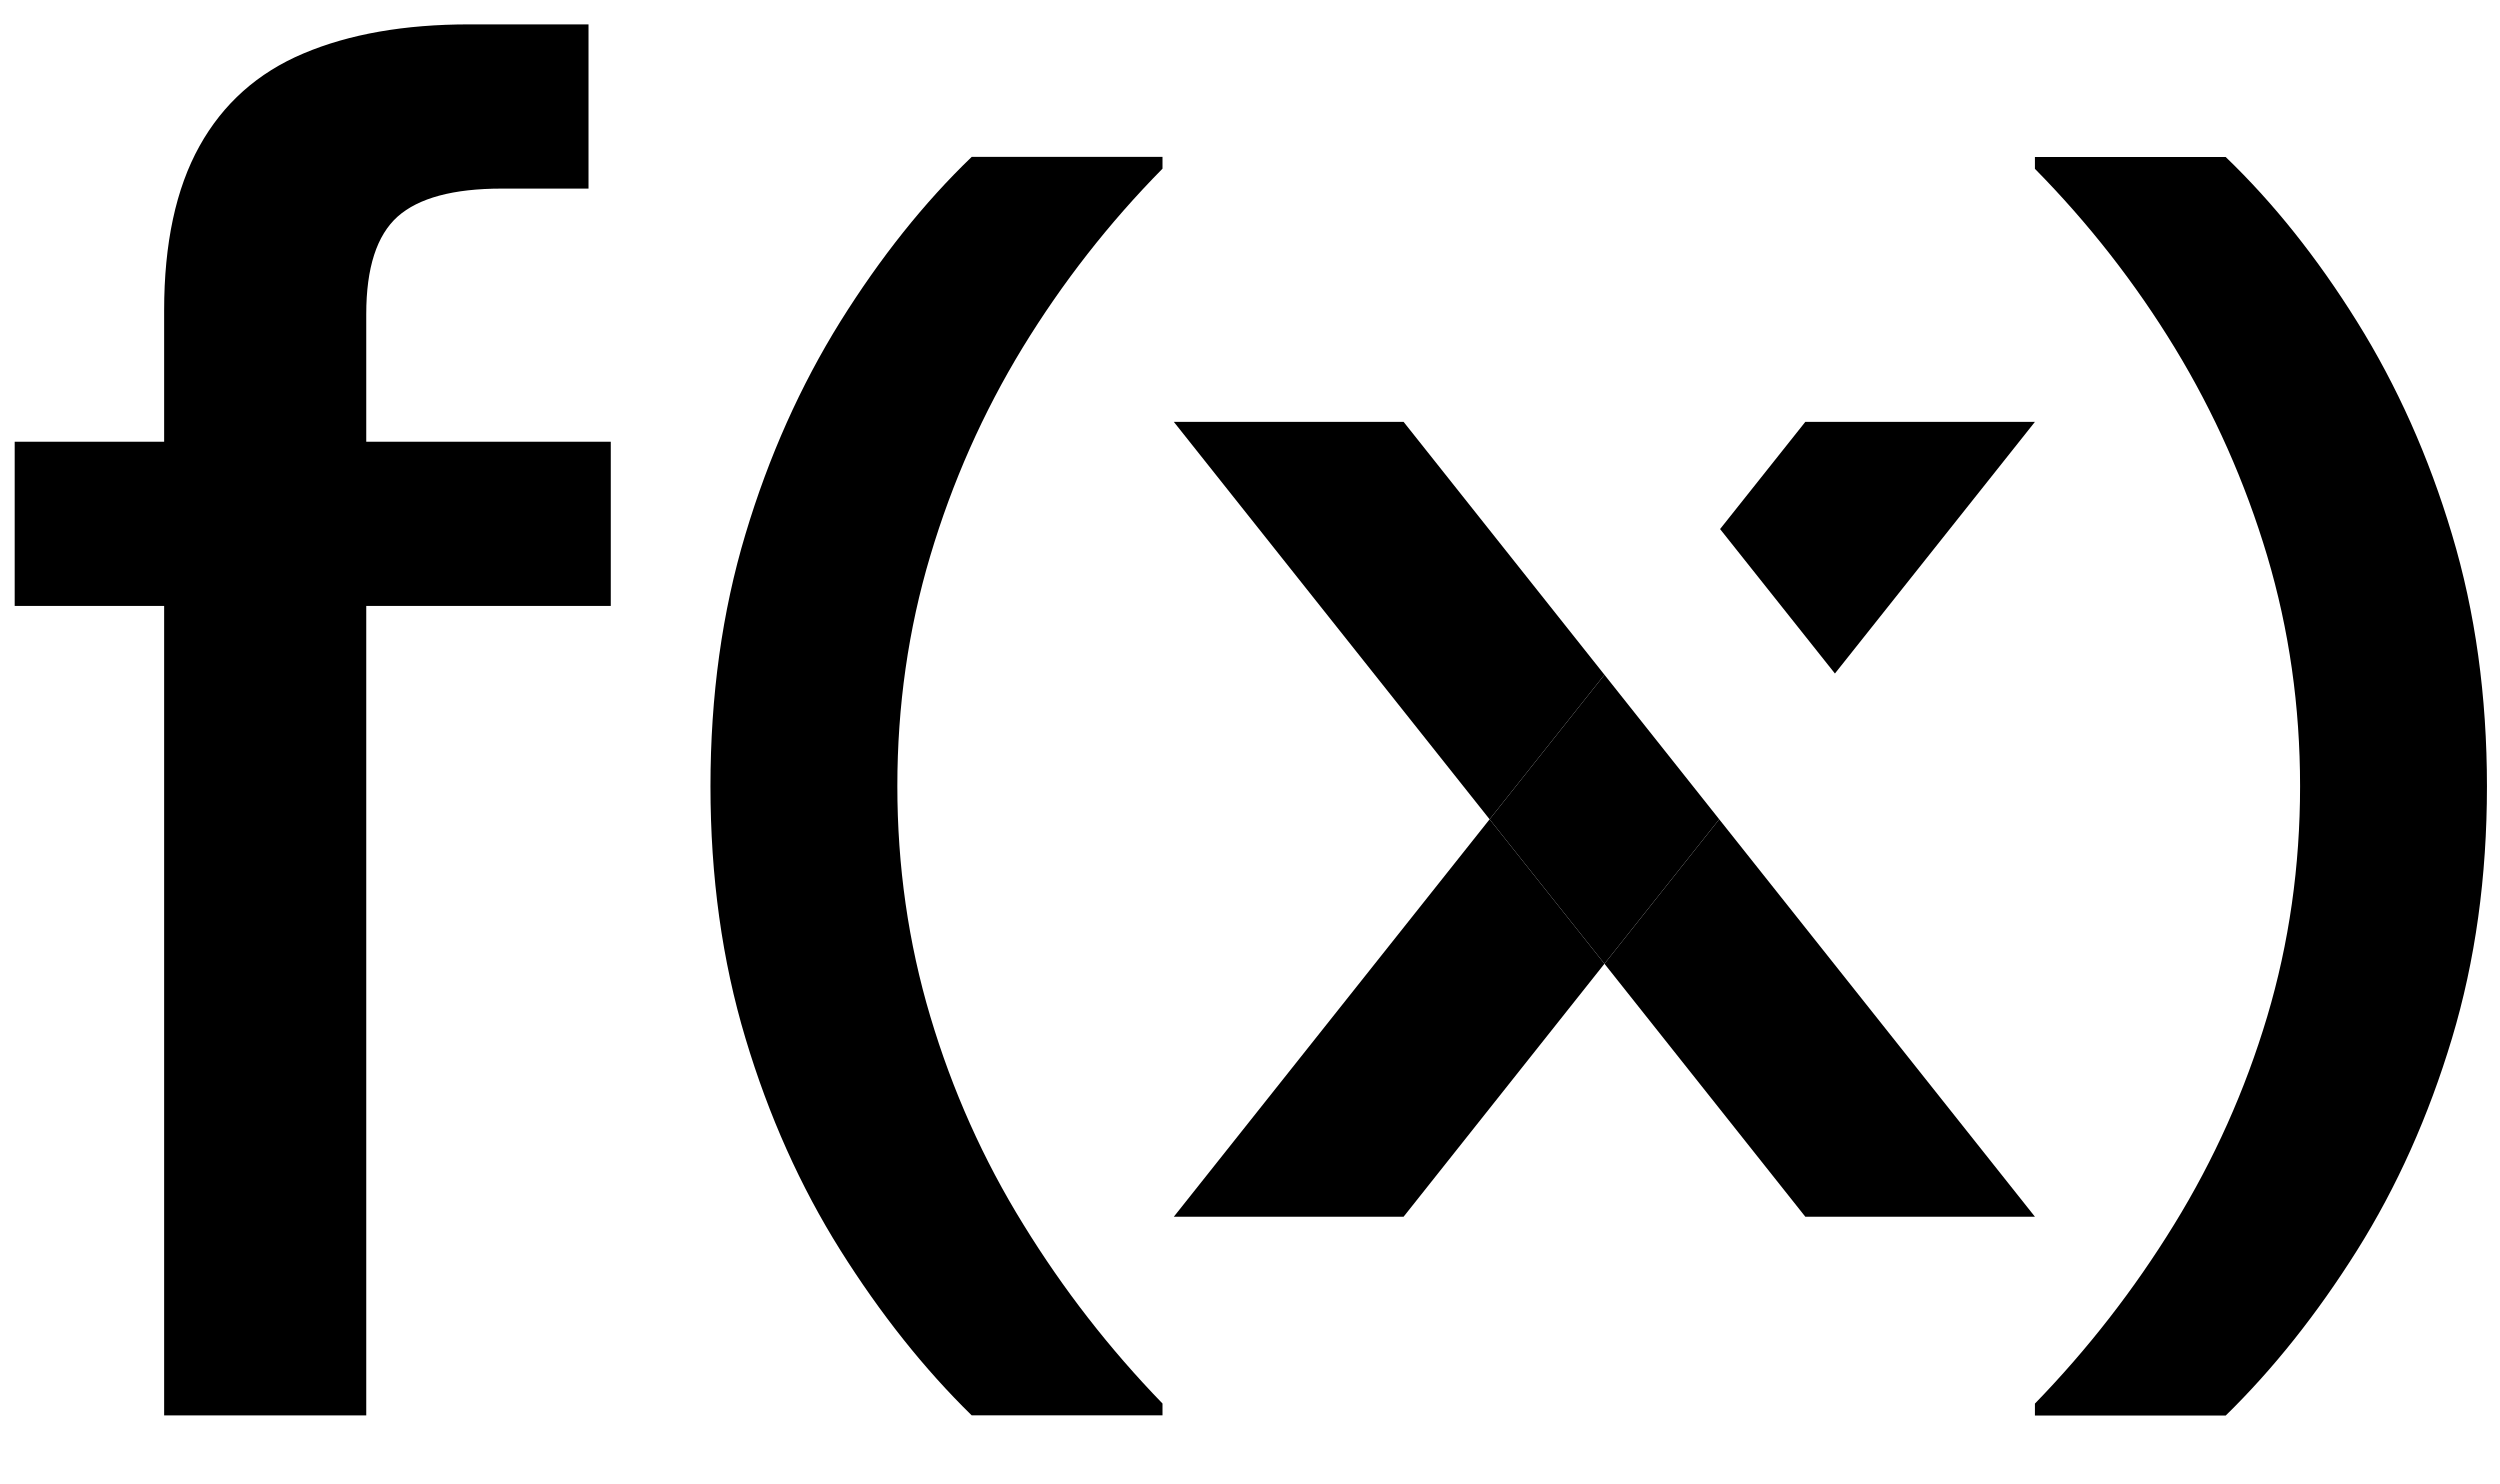
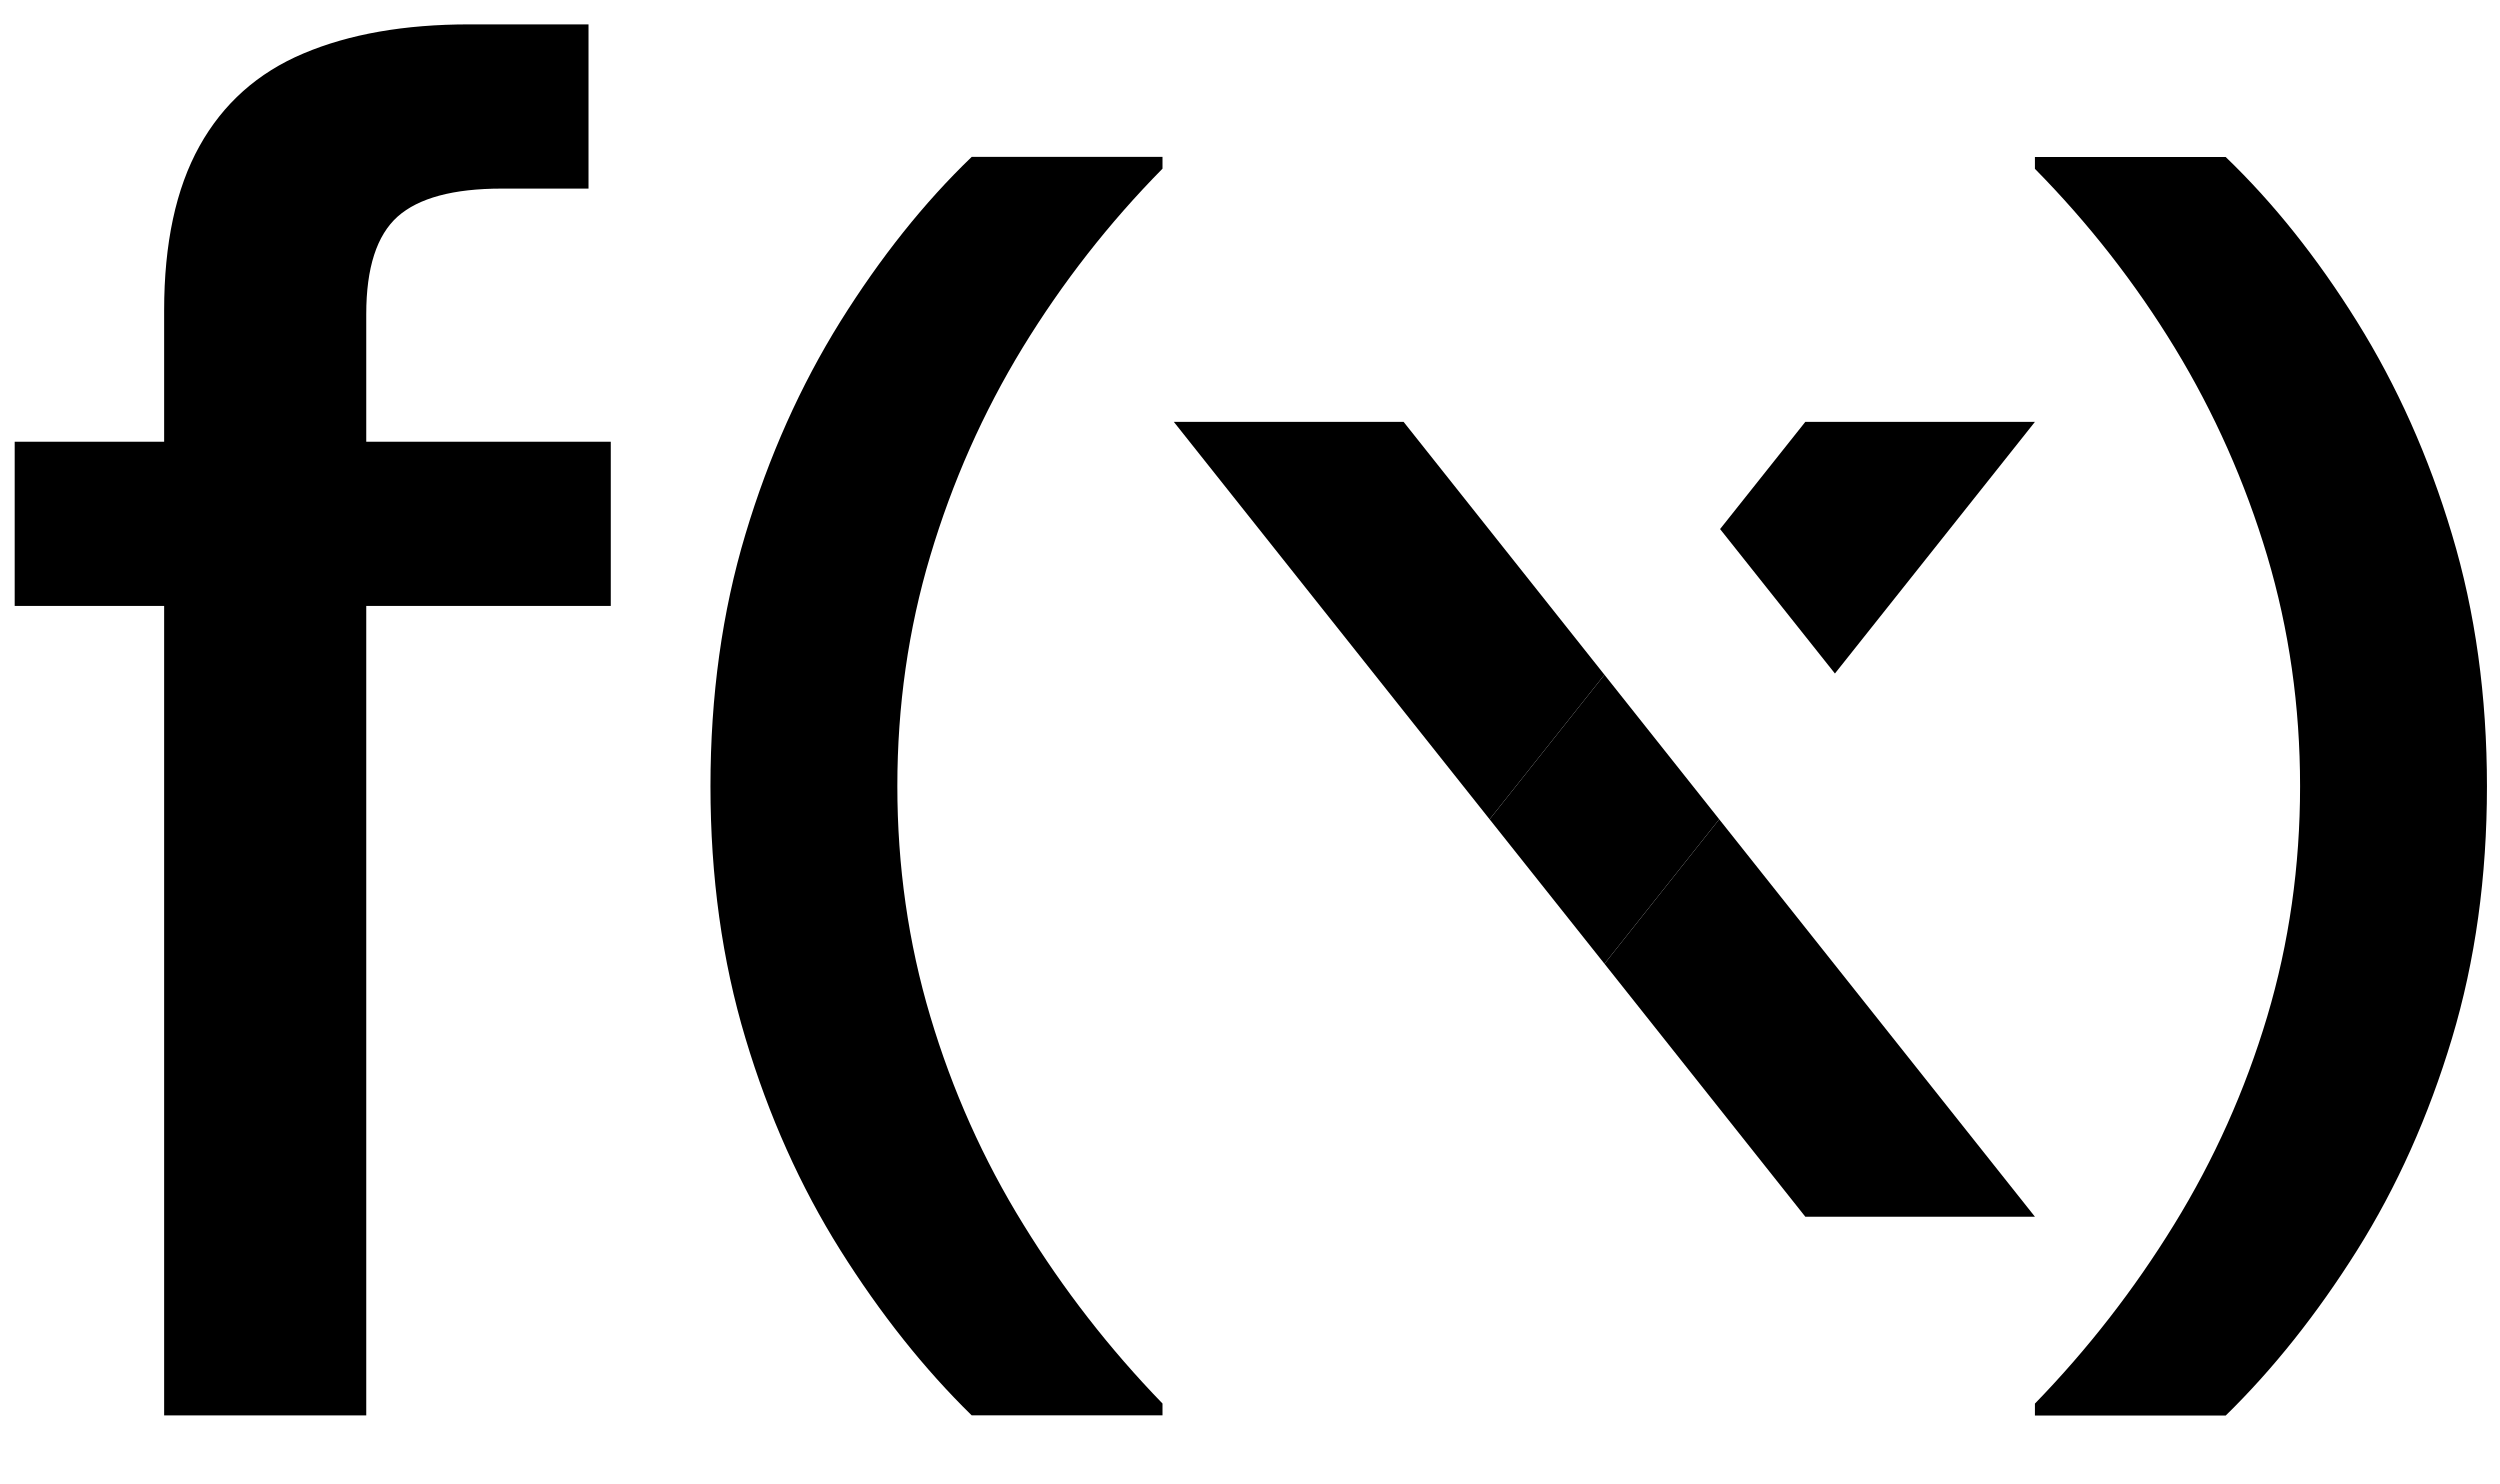
<svg xmlns="http://www.w3.org/2000/svg" width="32" height="19" viewBox="0 0 32 19" fill="none">
  <path d="M0.188 7.756V5.654H7.818V7.756H0.188ZM2.101 18.117V3.973C2.101 3.116 2.251 2.414 2.553 1.871C2.855 1.327 3.299 0.931 3.885 0.684C4.471 0.436 5.178 0.312 6.007 0.312H7.533V2.414H6.422C5.802 2.414 5.358 2.534 5.09 2.772C4.822 3.012 4.688 3.428 4.688 4.021V18.117H2.102H2.101Z" fill="black" />
  <path d="M12.438 18.117C11.829 17.521 11.269 16.817 10.757 16.003C10.246 15.189 9.839 14.283 9.542 13.29C9.243 12.296 9.094 11.221 9.094 10.064C9.094 8.907 9.243 7.832 9.542 6.837C9.84 5.842 10.246 4.937 10.757 4.115C11.269 3.296 11.829 2.593 12.438 2.008H14.88V2.159C14.193 2.856 13.597 3.62 13.089 4.451C12.583 5.281 12.189 6.17 11.908 7.113C11.626 8.055 11.486 9.039 11.486 10.062C11.486 11.085 11.626 12.066 11.908 13.011C12.189 13.954 12.585 14.842 13.099 15.673C13.61 16.504 14.204 17.268 14.88 17.965V18.116H12.438V18.117Z" fill="black" />
  <path d="M26.047 18.117V17.966C26.723 17.27 27.317 16.506 27.828 15.675C28.34 14.844 28.738 13.956 29.02 13.013C29.301 12.07 29.441 11.086 29.441 10.064C29.441 9.041 29.301 8.059 29.02 7.115C28.738 6.172 28.343 5.283 27.837 4.452C27.331 3.622 26.734 2.858 26.047 2.161V2.01H28.489C29.098 2.595 29.658 3.296 30.17 4.117C30.681 4.937 31.088 5.844 31.385 6.839C31.684 7.834 31.833 8.909 31.833 10.066C31.833 11.223 31.684 12.297 31.385 13.292C31.086 14.287 30.681 15.191 30.17 16.005C29.658 16.819 29.098 17.523 28.489 18.119H26.047V18.117Z" fill="black" />
  <path d="M22.006 10.487L26.047 15.574H23.108L20.537 12.336L22.006 10.487Z" fill="black" />
  <path d="M19.067 10.487L15.025 5.4H17.966L20.537 8.637L19.067 10.487Z" fill="black" />
-   <path d="M19.067 10.487L20.537 12.336L17.966 15.574H15.025L19.067 10.487Z" fill="black" />
  <path d="M19.067 10.487L20.537 8.637L22.006 10.487L20.537 12.336L19.067 10.487Z" fill="black" />
  <path d="M23.108 5.4H26.047L23.487 8.621L22.017 6.772L23.108 5.4Z" fill="black" />
</svg>